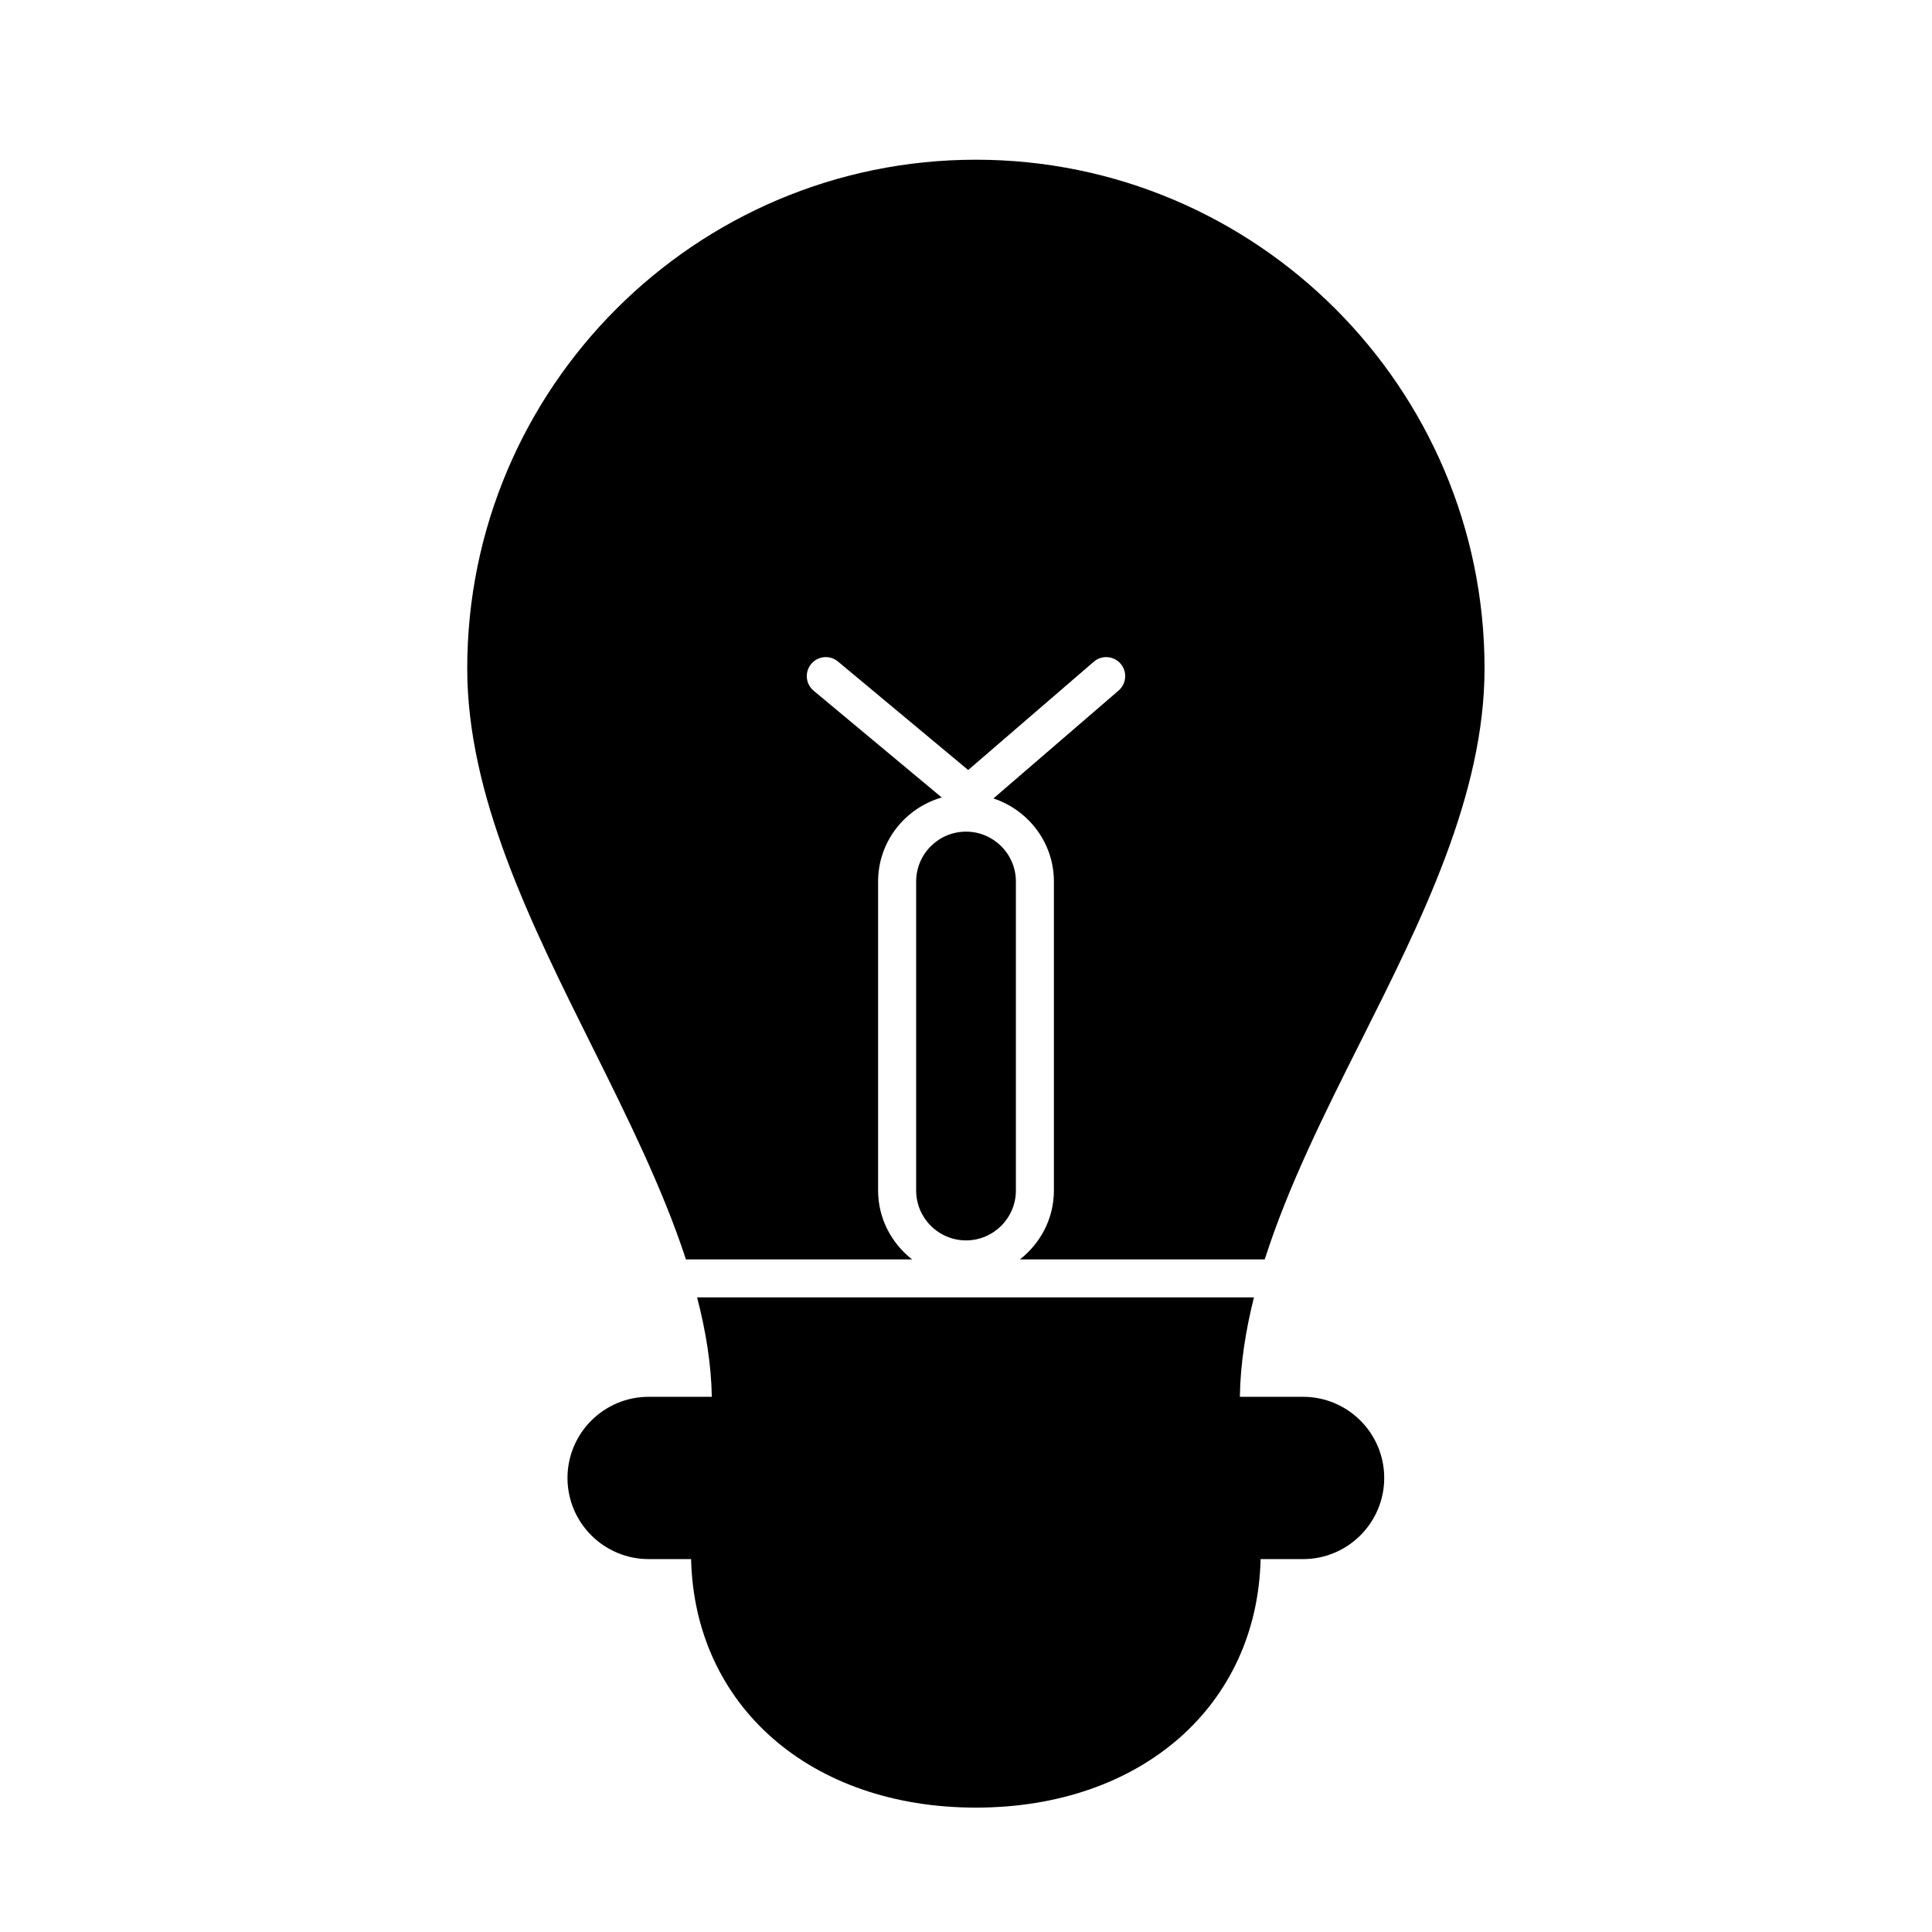
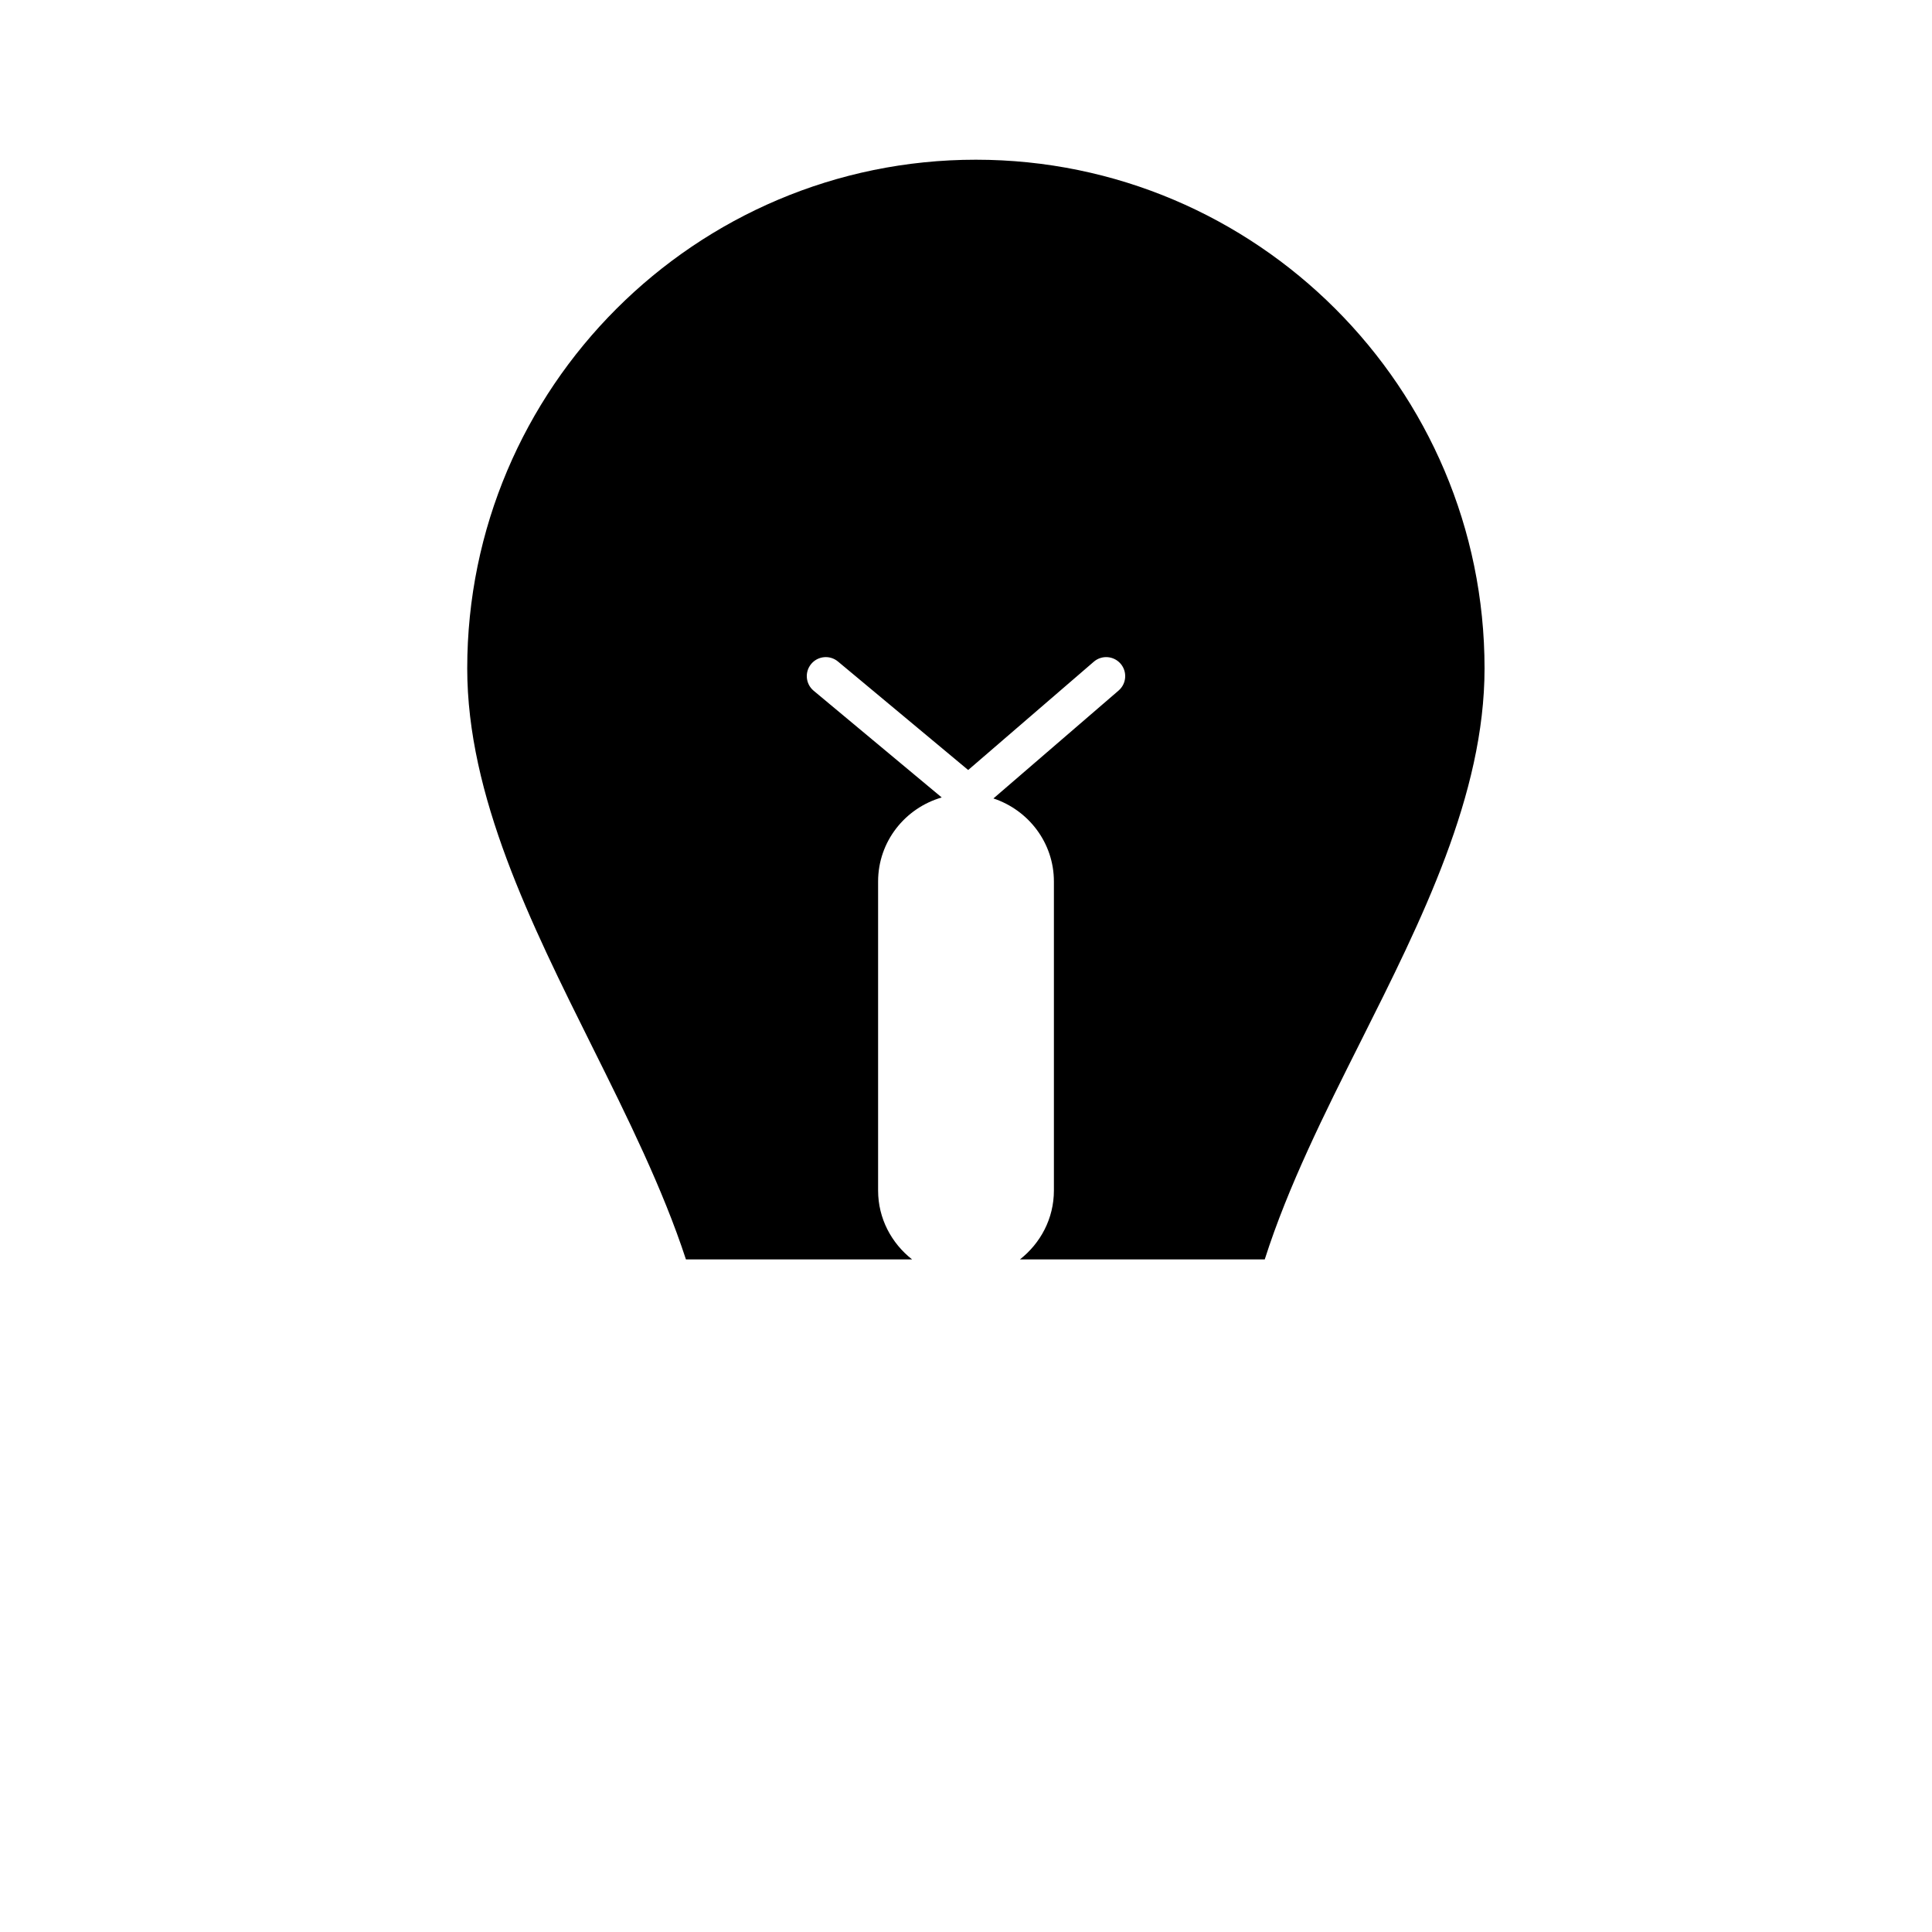
<svg xmlns="http://www.w3.org/2000/svg" fill="#000000" width="800px" height="800px" version="1.1" viewBox="144 144 512 512">
  <g>
    <path d="m325.78 477.75h59.93c-5.441-4.266-9.004-10.82-9.004-18.254v-81.887c0-10.602 7.152-19.461 16.859-22.273l-33.945-28.289c-2.137-1.785-2.422-4.957-0.645-7.094 1.785-2.137 4.953-2.422 7.094-0.645l34.508 28.754 33.285-28.695c2.106-1.82 5.285-1.582 7.109 0.523 1.812 2.106 1.578 5.289-0.523 7.106l-33.18 28.602c9.27 3.074 16.027 11.73 16.027 22.016v81.891c0 7.43-3.562 13.984-9.004 18.254h64.879c6.191-19.418 15.91-38.812 25.457-57.82 16.117-32.109 32.793-65.305 32.793-98.812 0-74.332-60.473-134.8-134.8-134.8-74.328-0.008-134.8 60.465-134.8 134.8 0 33.75 16.859 67.598 33.16 100.33 9.258 18.59 18.664 37.555 24.801 56.301z" />
-     <path d="m489.34 514.17h-16.766c0.141-8.75 1.527-17.543 3.734-26.348h-147.57c2.301 8.879 3.75 17.684 3.898 26.348h-16.742c-11.859 0-21.504 9.645-21.504 21.504s9.648 21.504 21.504 21.504h11.254c0.906 38.859 31.641 65.859 75.461 65.859 43.816 0 74.555-27 75.465-65.859h11.254c11.859 0 21.504-9.645 21.504-21.504 0.004-11.859-9.637-21.504-21.496-21.504z" />
-     <path d="m386.79 377.61v81.891c0 7.285 5.93 13.215 13.215 13.215s13.215-5.93 13.215-13.215v-81.891c0-7.285-5.93-13.215-13.215-13.215s-13.215 5.922-13.215 13.215z" />
  </g>
</svg>